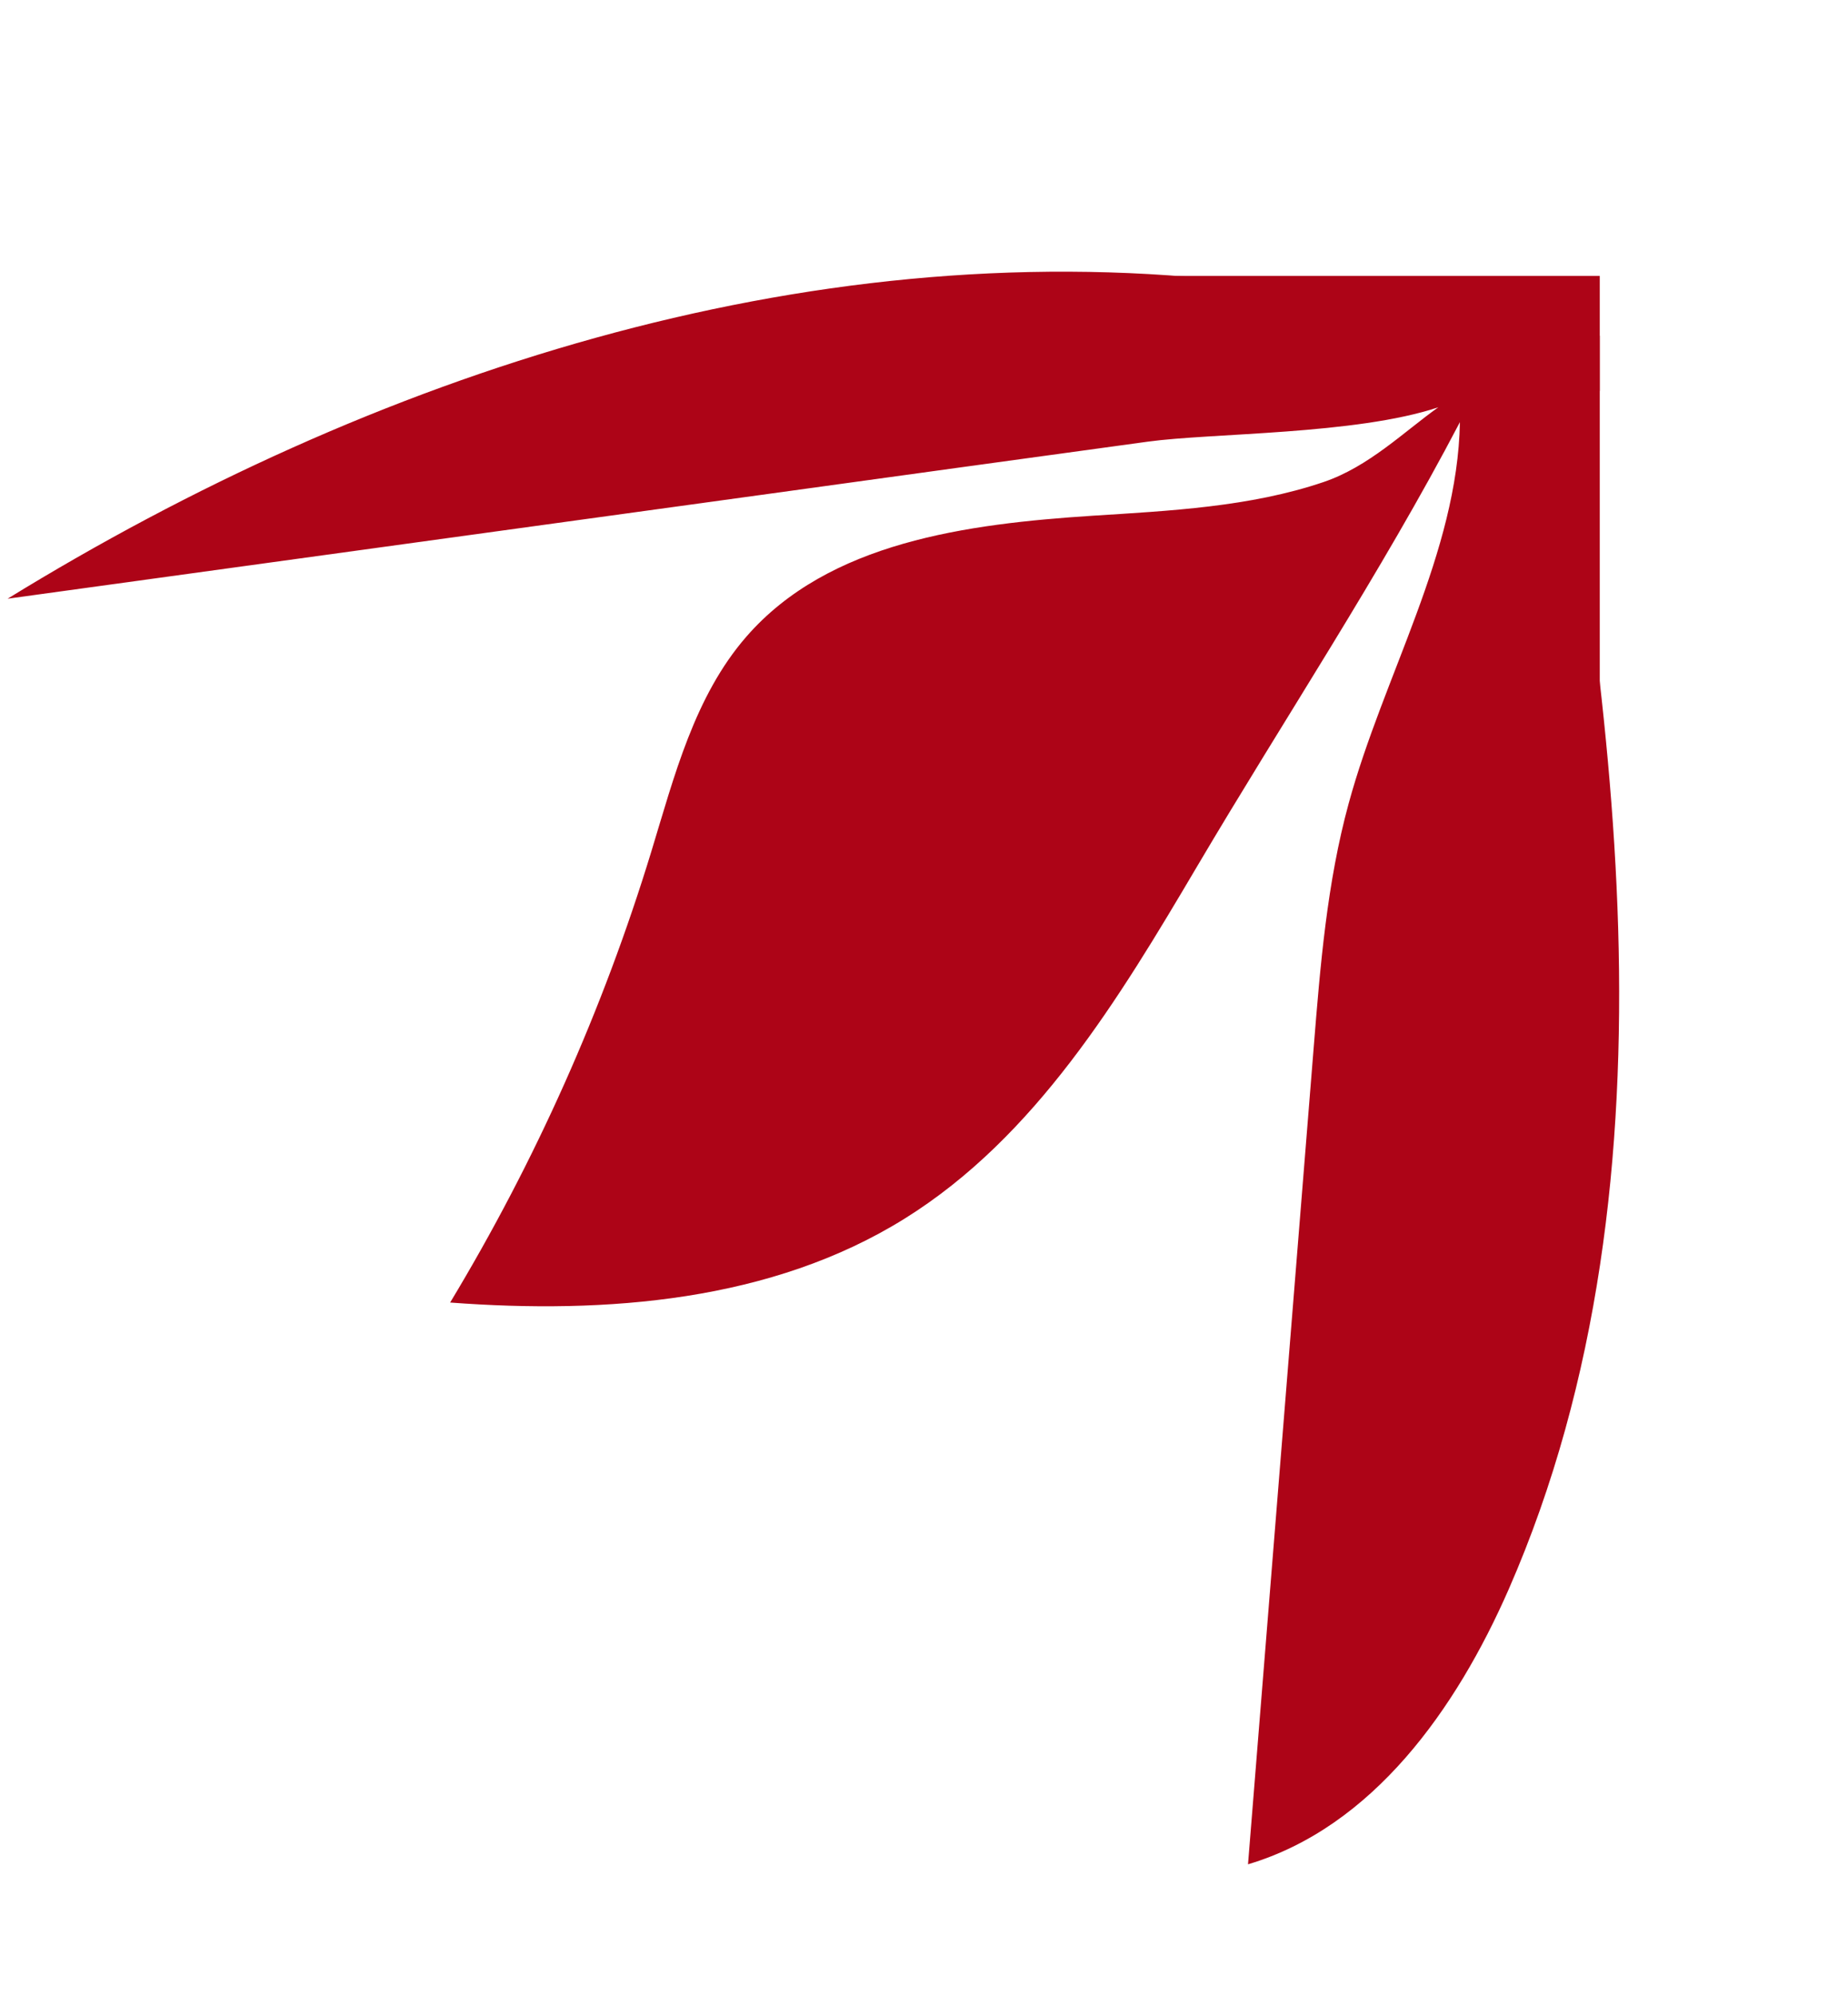
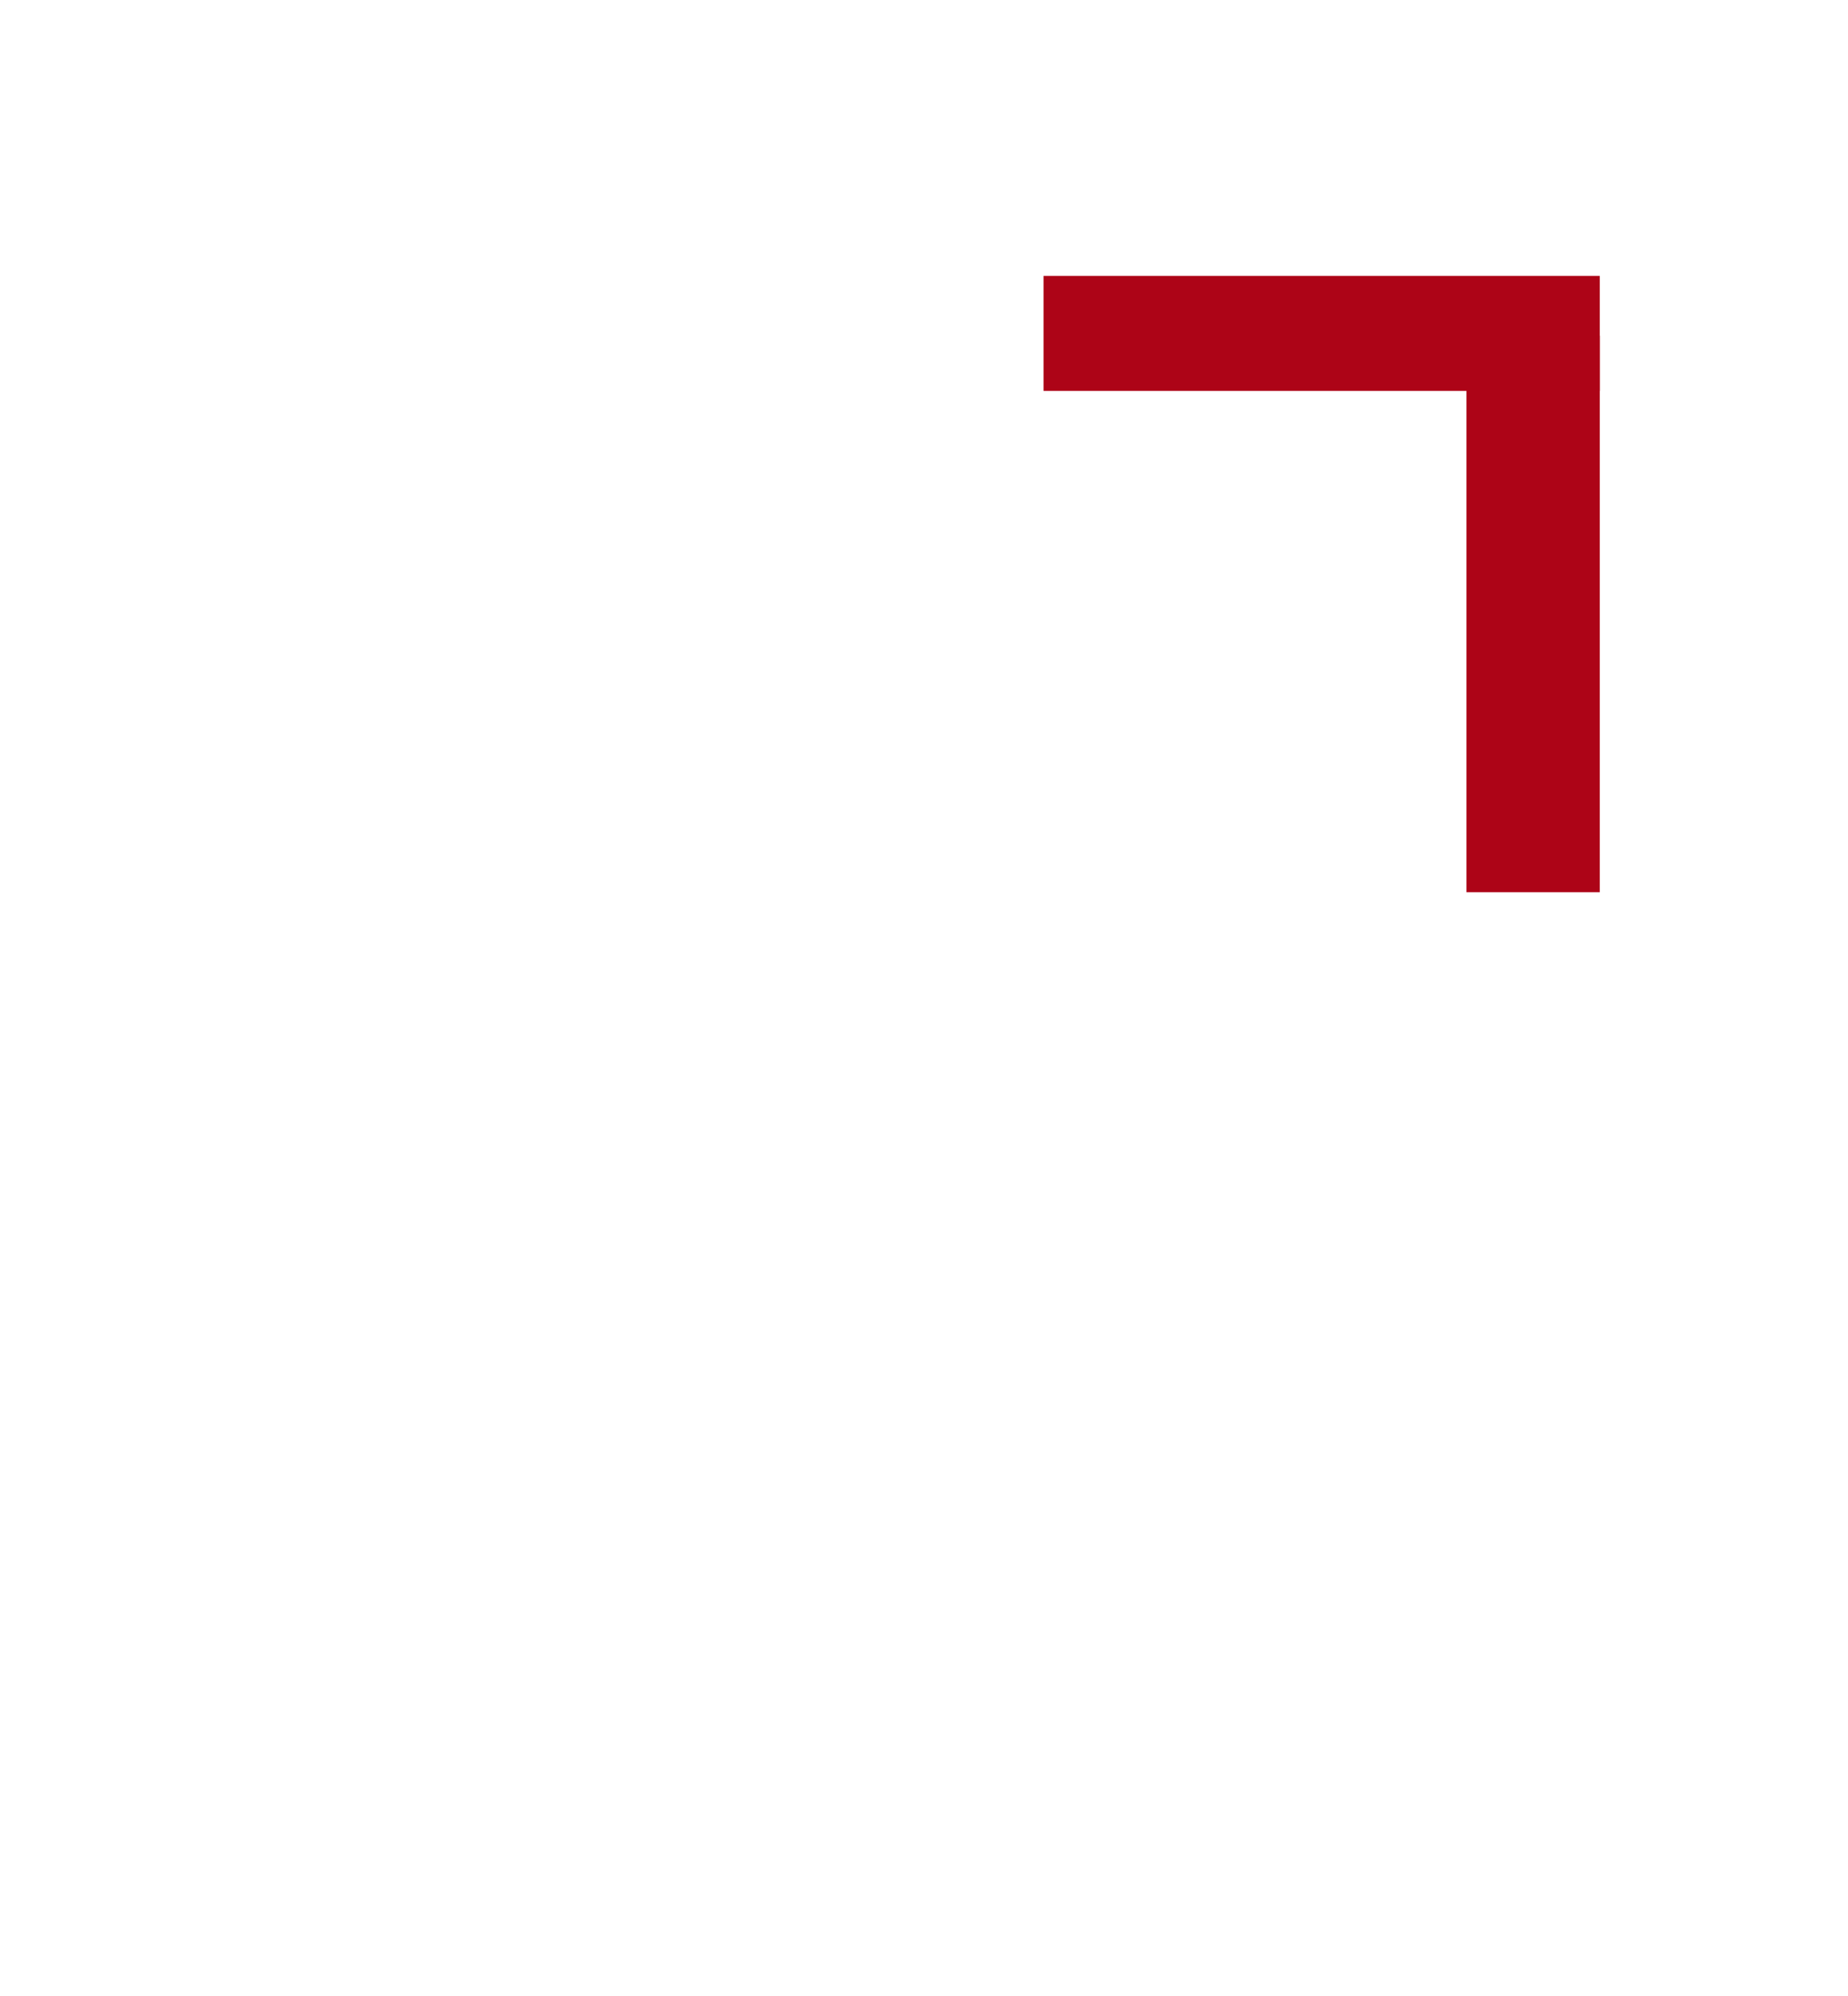
<svg xmlns="http://www.w3.org/2000/svg" width="402" height="434" viewBox="0 0 402 434" fill="none">
-   <path d="M345.761 129.311C344.496 119.835 345.301 100.322 340.283 92.412C339.216 90.729 330.044 84.77 323.594 82.403C307.299 69.067 288.156 63.361 267.322 61.049C174.701 50.806 81.061 81.354 1.653 130.18C57.021 122.556 112.389 114.932 167.758 107.307C195.067 103.539 222.342 99.771 249.653 96.037C263.648 94.11 294.925 94.55 312.883 88.556C305.532 93.769 297.765 101.489 287.906 104.817C271.881 110.249 254.372 111.068 237.622 112.141C210.365 113.925 180.291 117.832 162.36 138.429C151.07 151.402 146.691 168.749 141.673 185.189C131.196 219.482 116.449 252.515 97.919 283.216C131.915 285.776 167.895 282.986 196.825 264.949C225.251 247.233 243.355 217.262 260.394 188.411C279.301 156.401 300.336 124.748 317.578 91.789C317.067 120.221 300.963 146.859 293.365 174.753C288.674 191.937 287.213 209.826 285.783 227.611C281.028 286.862 276.239 346.114 271.484 405.364C298.684 397.255 316.793 371.558 328.198 345.552C347.968 300.388 353.443 250.695 352.002 201.792C351.287 177.563 348.864 153.377 345.659 129.348L345.761 129.311Z" fill="#AD0417" />
  <rect x="227" y="60" width="121" height="25" fill="#AD0417" />
  <rect x="348" y="73" width="121" height="29" transform="rotate(90 348 73)" fill="#AD0417" />
</svg>